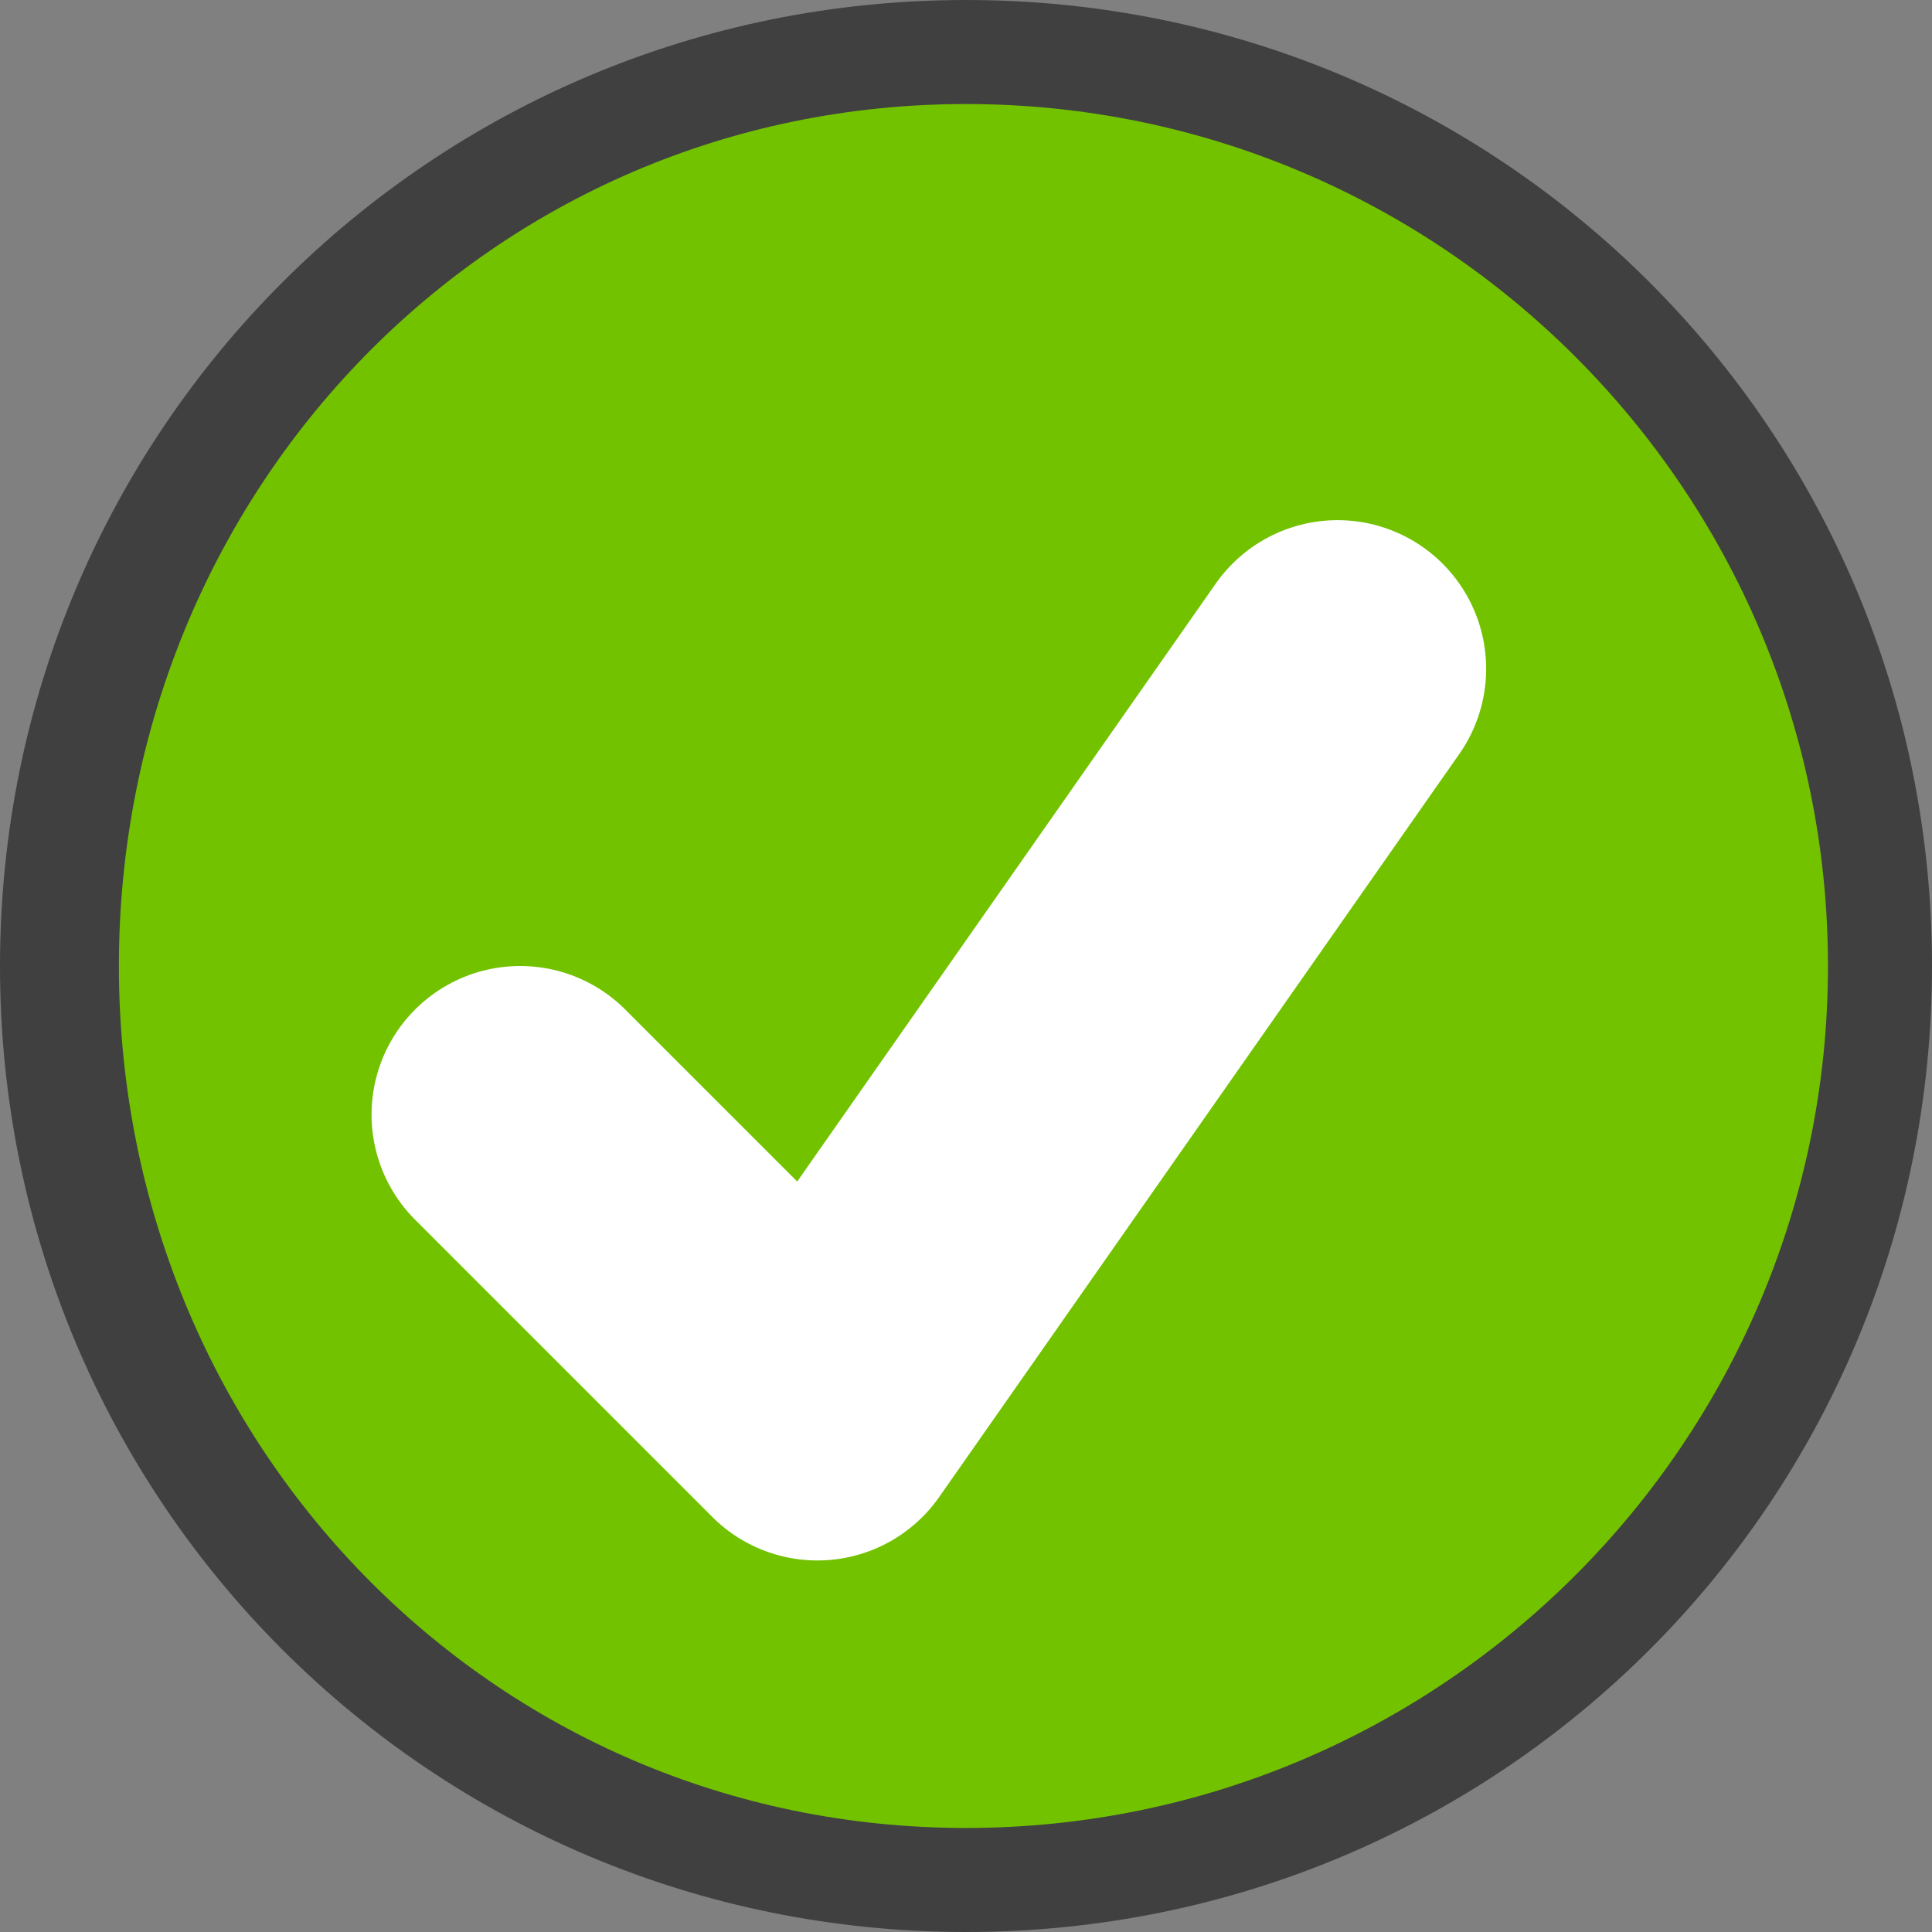
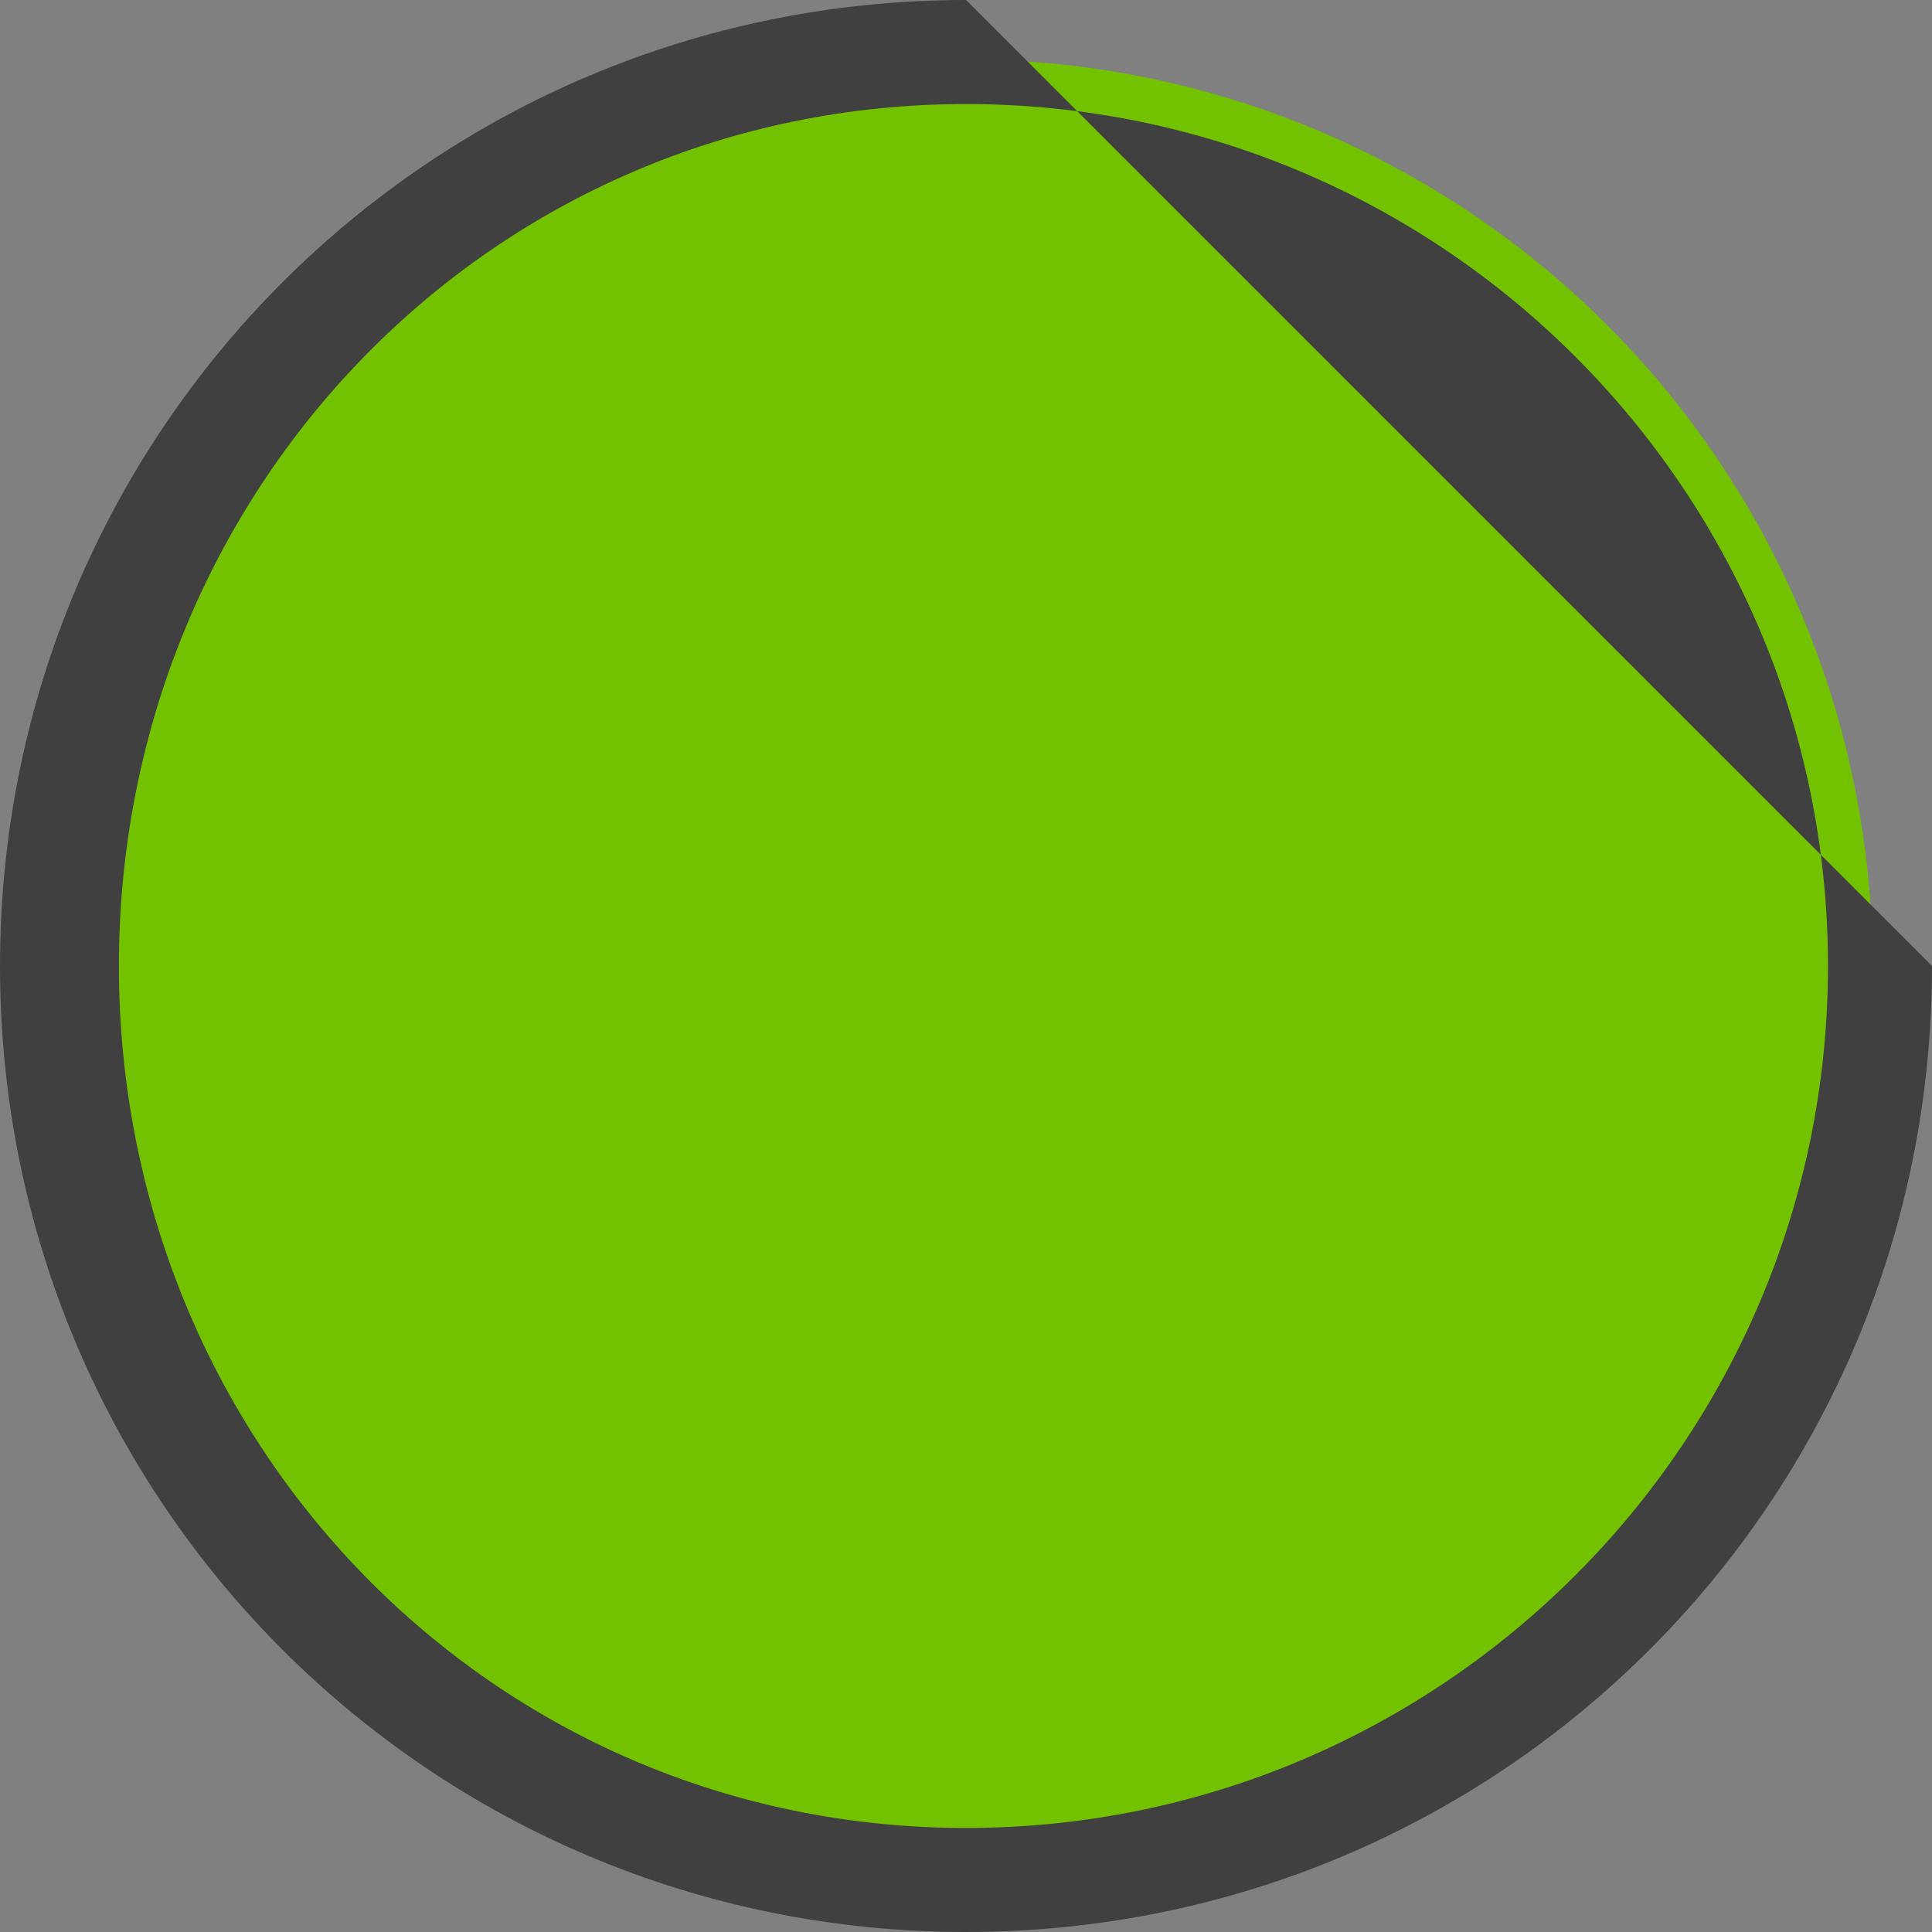
<svg xmlns="http://www.w3.org/2000/svg" xmlns:ns1="http://www.inkscape.org/namespaces/inkscape" xmlns:ns2="http://sodipodi.sourceforge.net/DTD/sodipodi-0.dtd" version="1.1" id="svg2" ns1:version="0.91 r13725" ns2:docname="tmsg_info.svg" x="0px" y="0px" viewBox="0 0 13 13" style="enable-background:new 0 0 13 13;" xml:space="preserve">
  <rect x="0" y="0" width="13" height="13" fill="#808080" stroke="none" />
  <style type="text/css">
	.st0{fill:none;}
	.st1{fill:#72C200;}
	.st2{fill:#404040;}
	.st3{fill:none;stroke:#FFFFFF;stroke-width:2;stroke-linecap:round;stroke-linejoin:round;stroke-miterlimit:1.5;}
</style>
  <rect id="rect4" y="0" class="st0" width="13" height="13" />
  <circle class="st1" cx="6.5" cy="6.5" r="6.1" />
-   <path class="st2" d="M6.5,0.7c3.2,0,5.8,2.6,5.8,5.8s-2.6,5.8-5.8,5.8S0.8,9.7,0.8,6.5S3.3,0.7,6.5,0.7 M6.5,0C2.9,0,0,2.9,0,6.5  S2.9,13,6.5,13S13,10.1,13,6.5S10.1,0,6.5,0L6.5,0z" />
-   <path id="path12" ns1:connector-curvature="0" class="st3" d="M3.5,7.5l2,2l3.5-5" />
+   <path class="st2" d="M6.5,0.7c3.2,0,5.8,2.6,5.8,5.8s-2.6,5.8-5.8,5.8S0.8,9.7,0.8,6.5S3.3,0.7,6.5,0.7 M6.5,0C2.9,0,0,2.9,0,6.5  S2.9,13,6.5,13S13,10.1,13,6.5L6.5,0z" />
</svg>